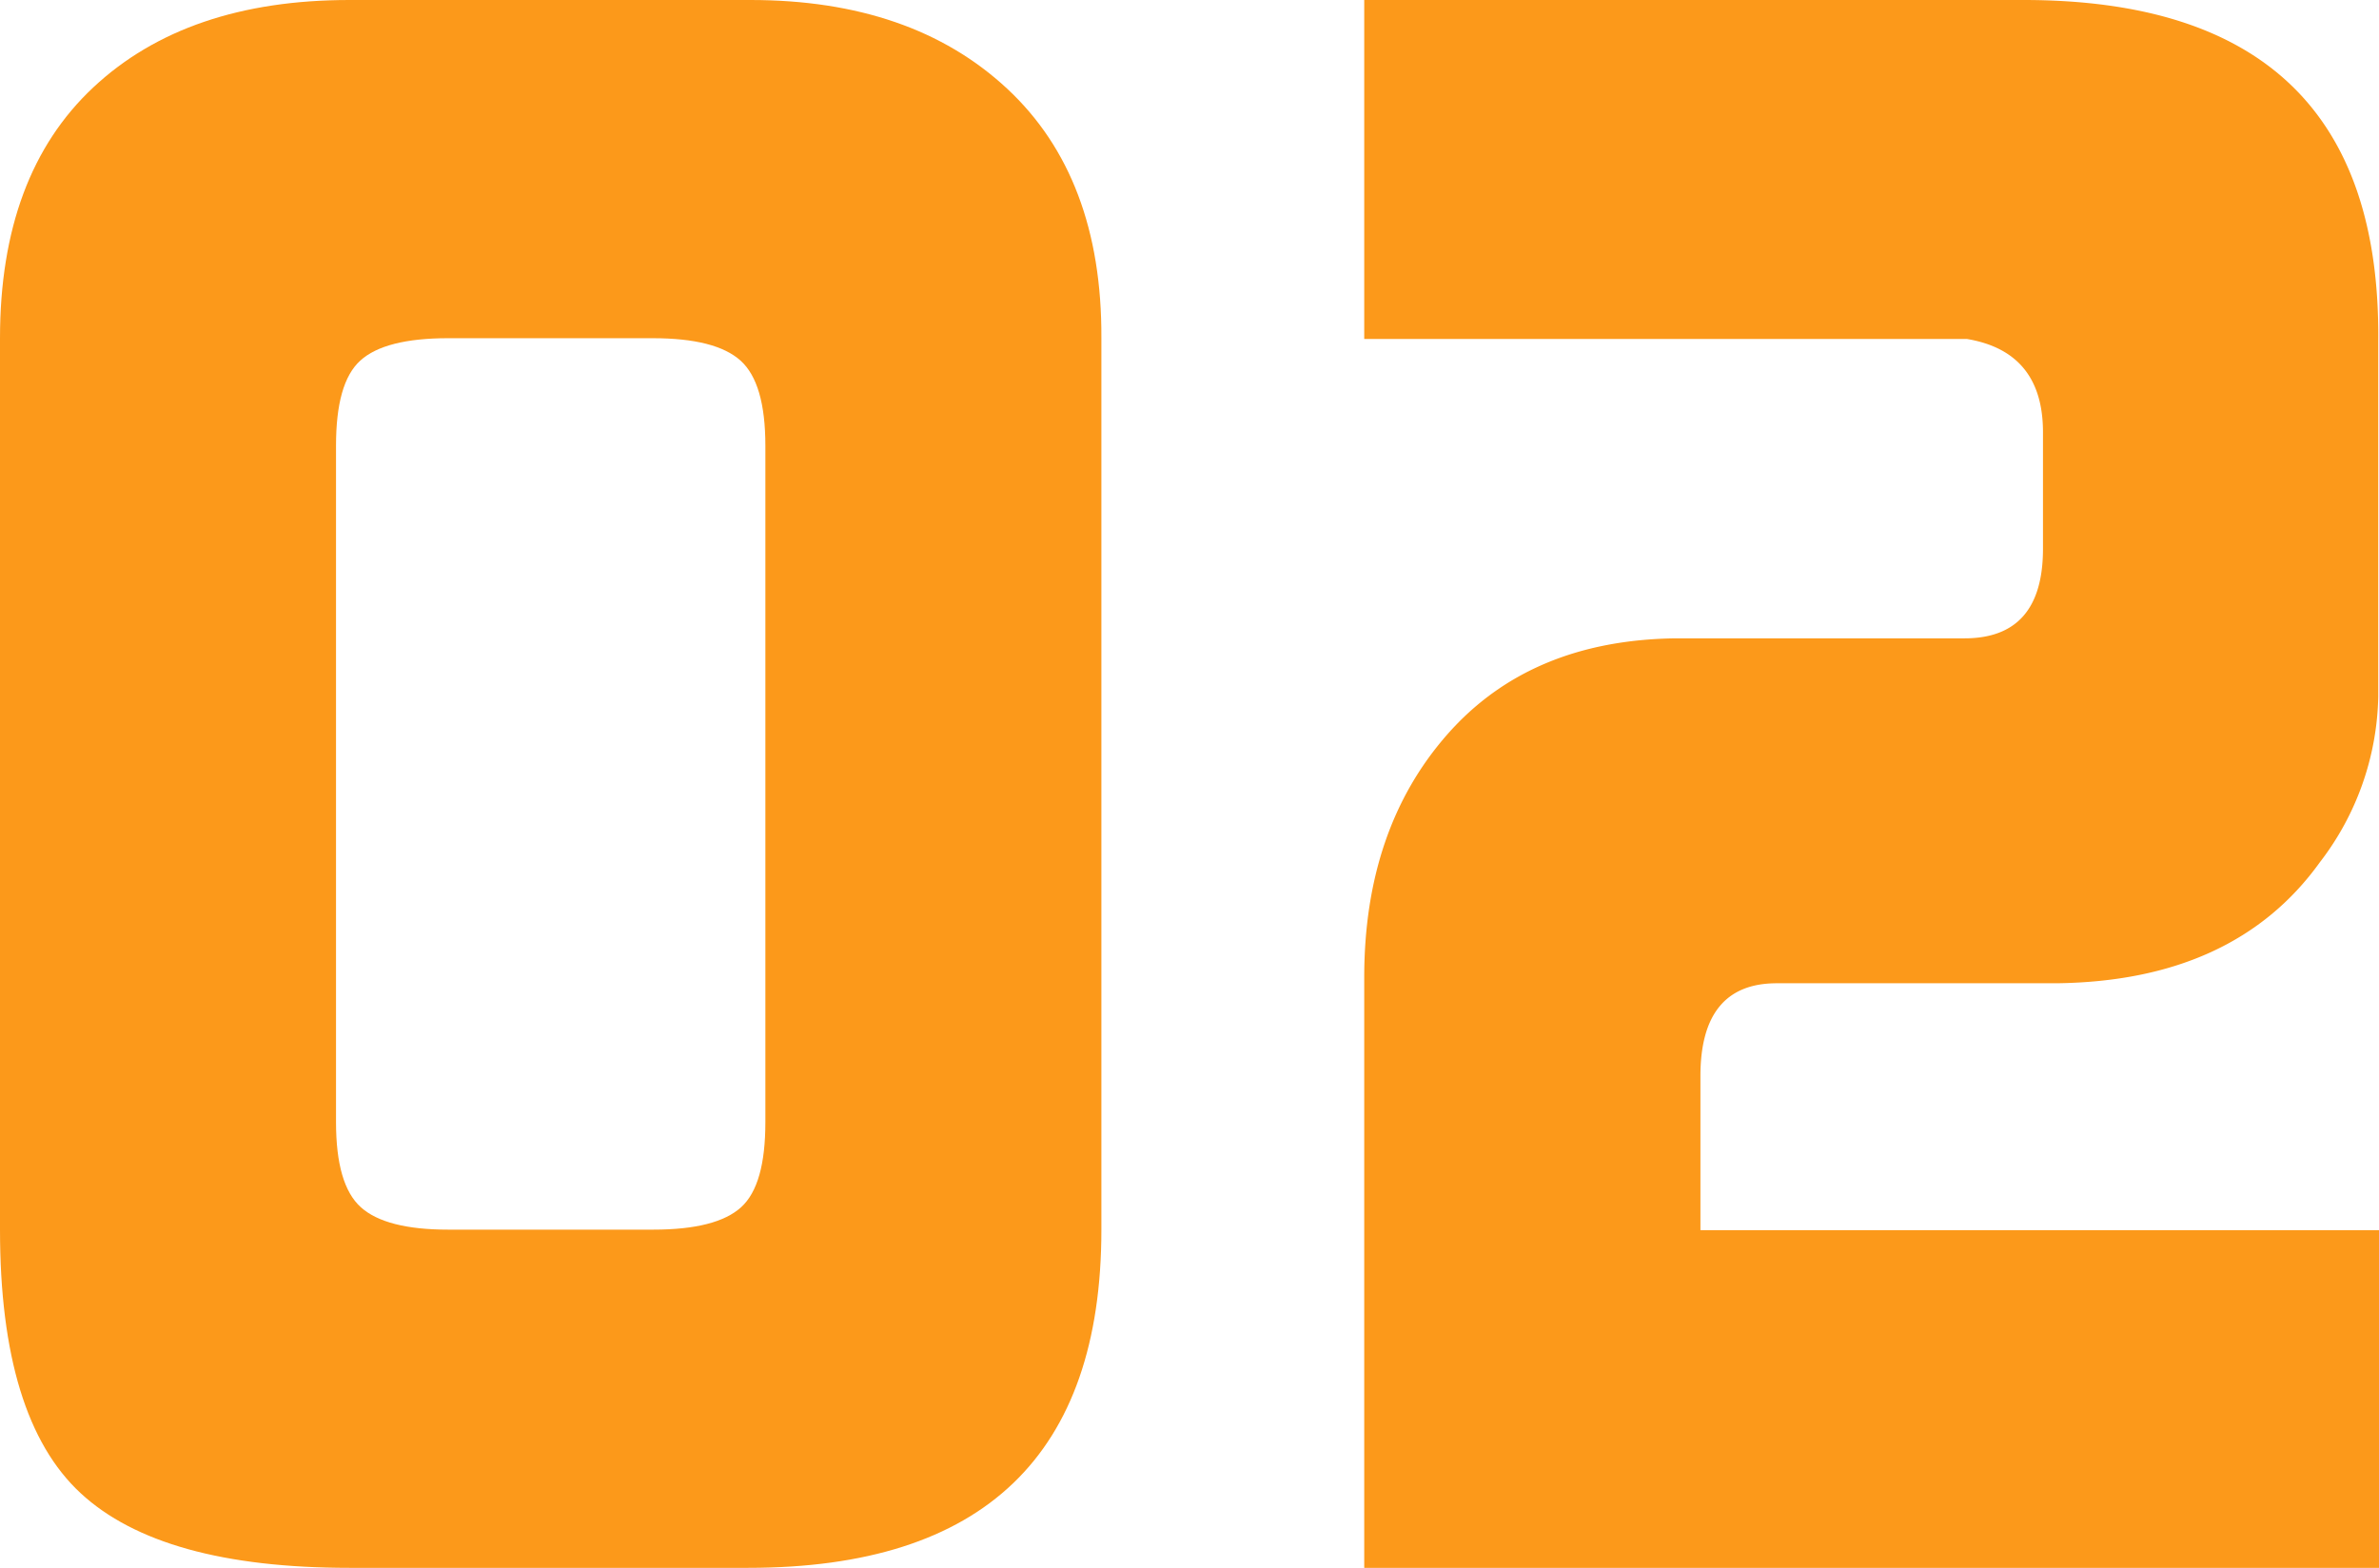
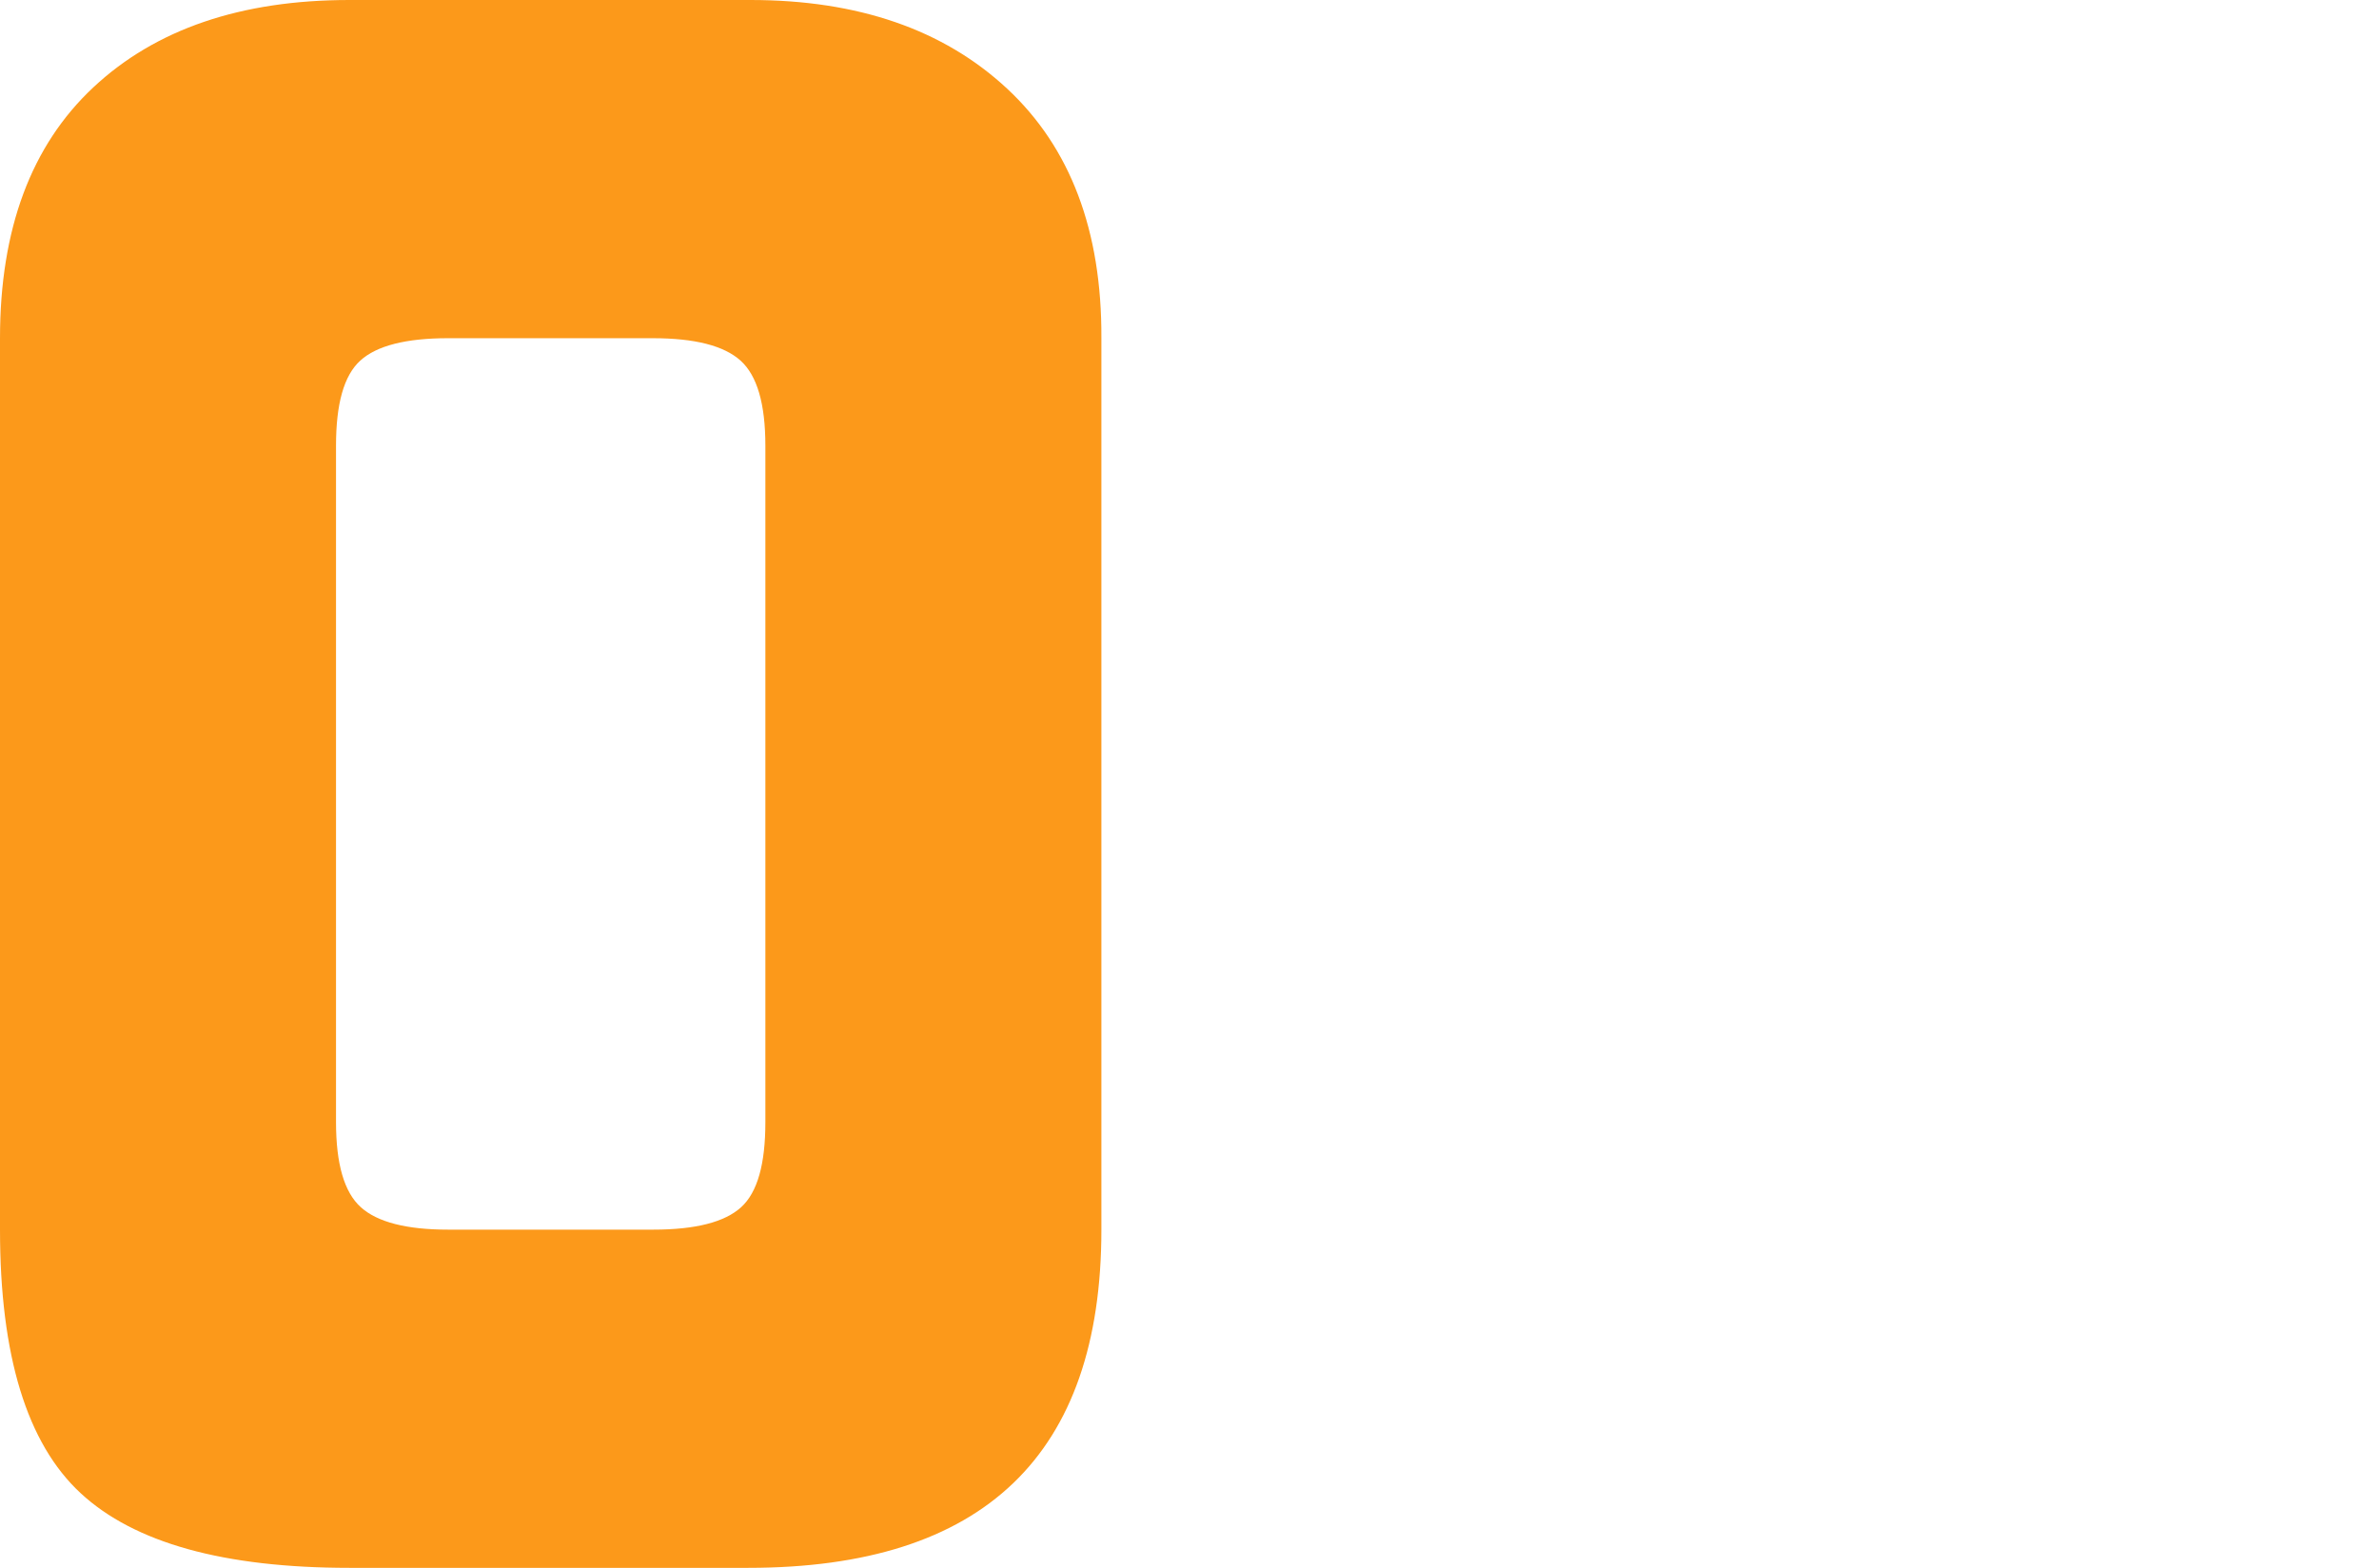
<svg xmlns="http://www.w3.org/2000/svg" viewBox="0 0 127.44 84">
  <defs>
    <style>.cls-1{fill:#fc991a;}</style>
  </defs>
  <title>02_number</title>
  <g id="レイヤー_2" data-name="レイヤー 2">
    <g id="レイヤー_1-2" data-name="レイヤー 1">
      <path class="cls-1" d="M0,65.88V18.12Q0,9.36,5,4.68T18.72,0H40.2q8.64,0,13.74,4.74T59,18.12V65.88Q59,84,40.08,84H18.72Q8.64,84,4.32,80T0,65.88Zm24,0H35c2.25,0,3.82-.4,4.7-1.2S41,62.36,41,60.12V23.88c0-2.24-.44-3.76-1.33-4.56s-2.45-1.2-4.7-1.2H24c-2.25,0-3.82.4-4.7,1.2S18,21.64,18,23.88V60.12c0,2.24.44,3.76,1.33,4.56S21.78,65.88,24,65.88Z" />
-       <path class="cls-1" d="M73.08,0H108.4q19.16,0,19,18.24V37.32a15,15,0,0,1-3.13,8.88q-4.57,6.36-14.09,6.48h-15q-4.1,0-4.09,5v8.23h36.36V84H73.08V52.36q0-7.94,4.44-13T89.76,34.2h15.48q4.2,0,4.2-4.8V23.16q0-4.32-4.08-5H73.08Z" />
    </g>
  </g>
</svg>